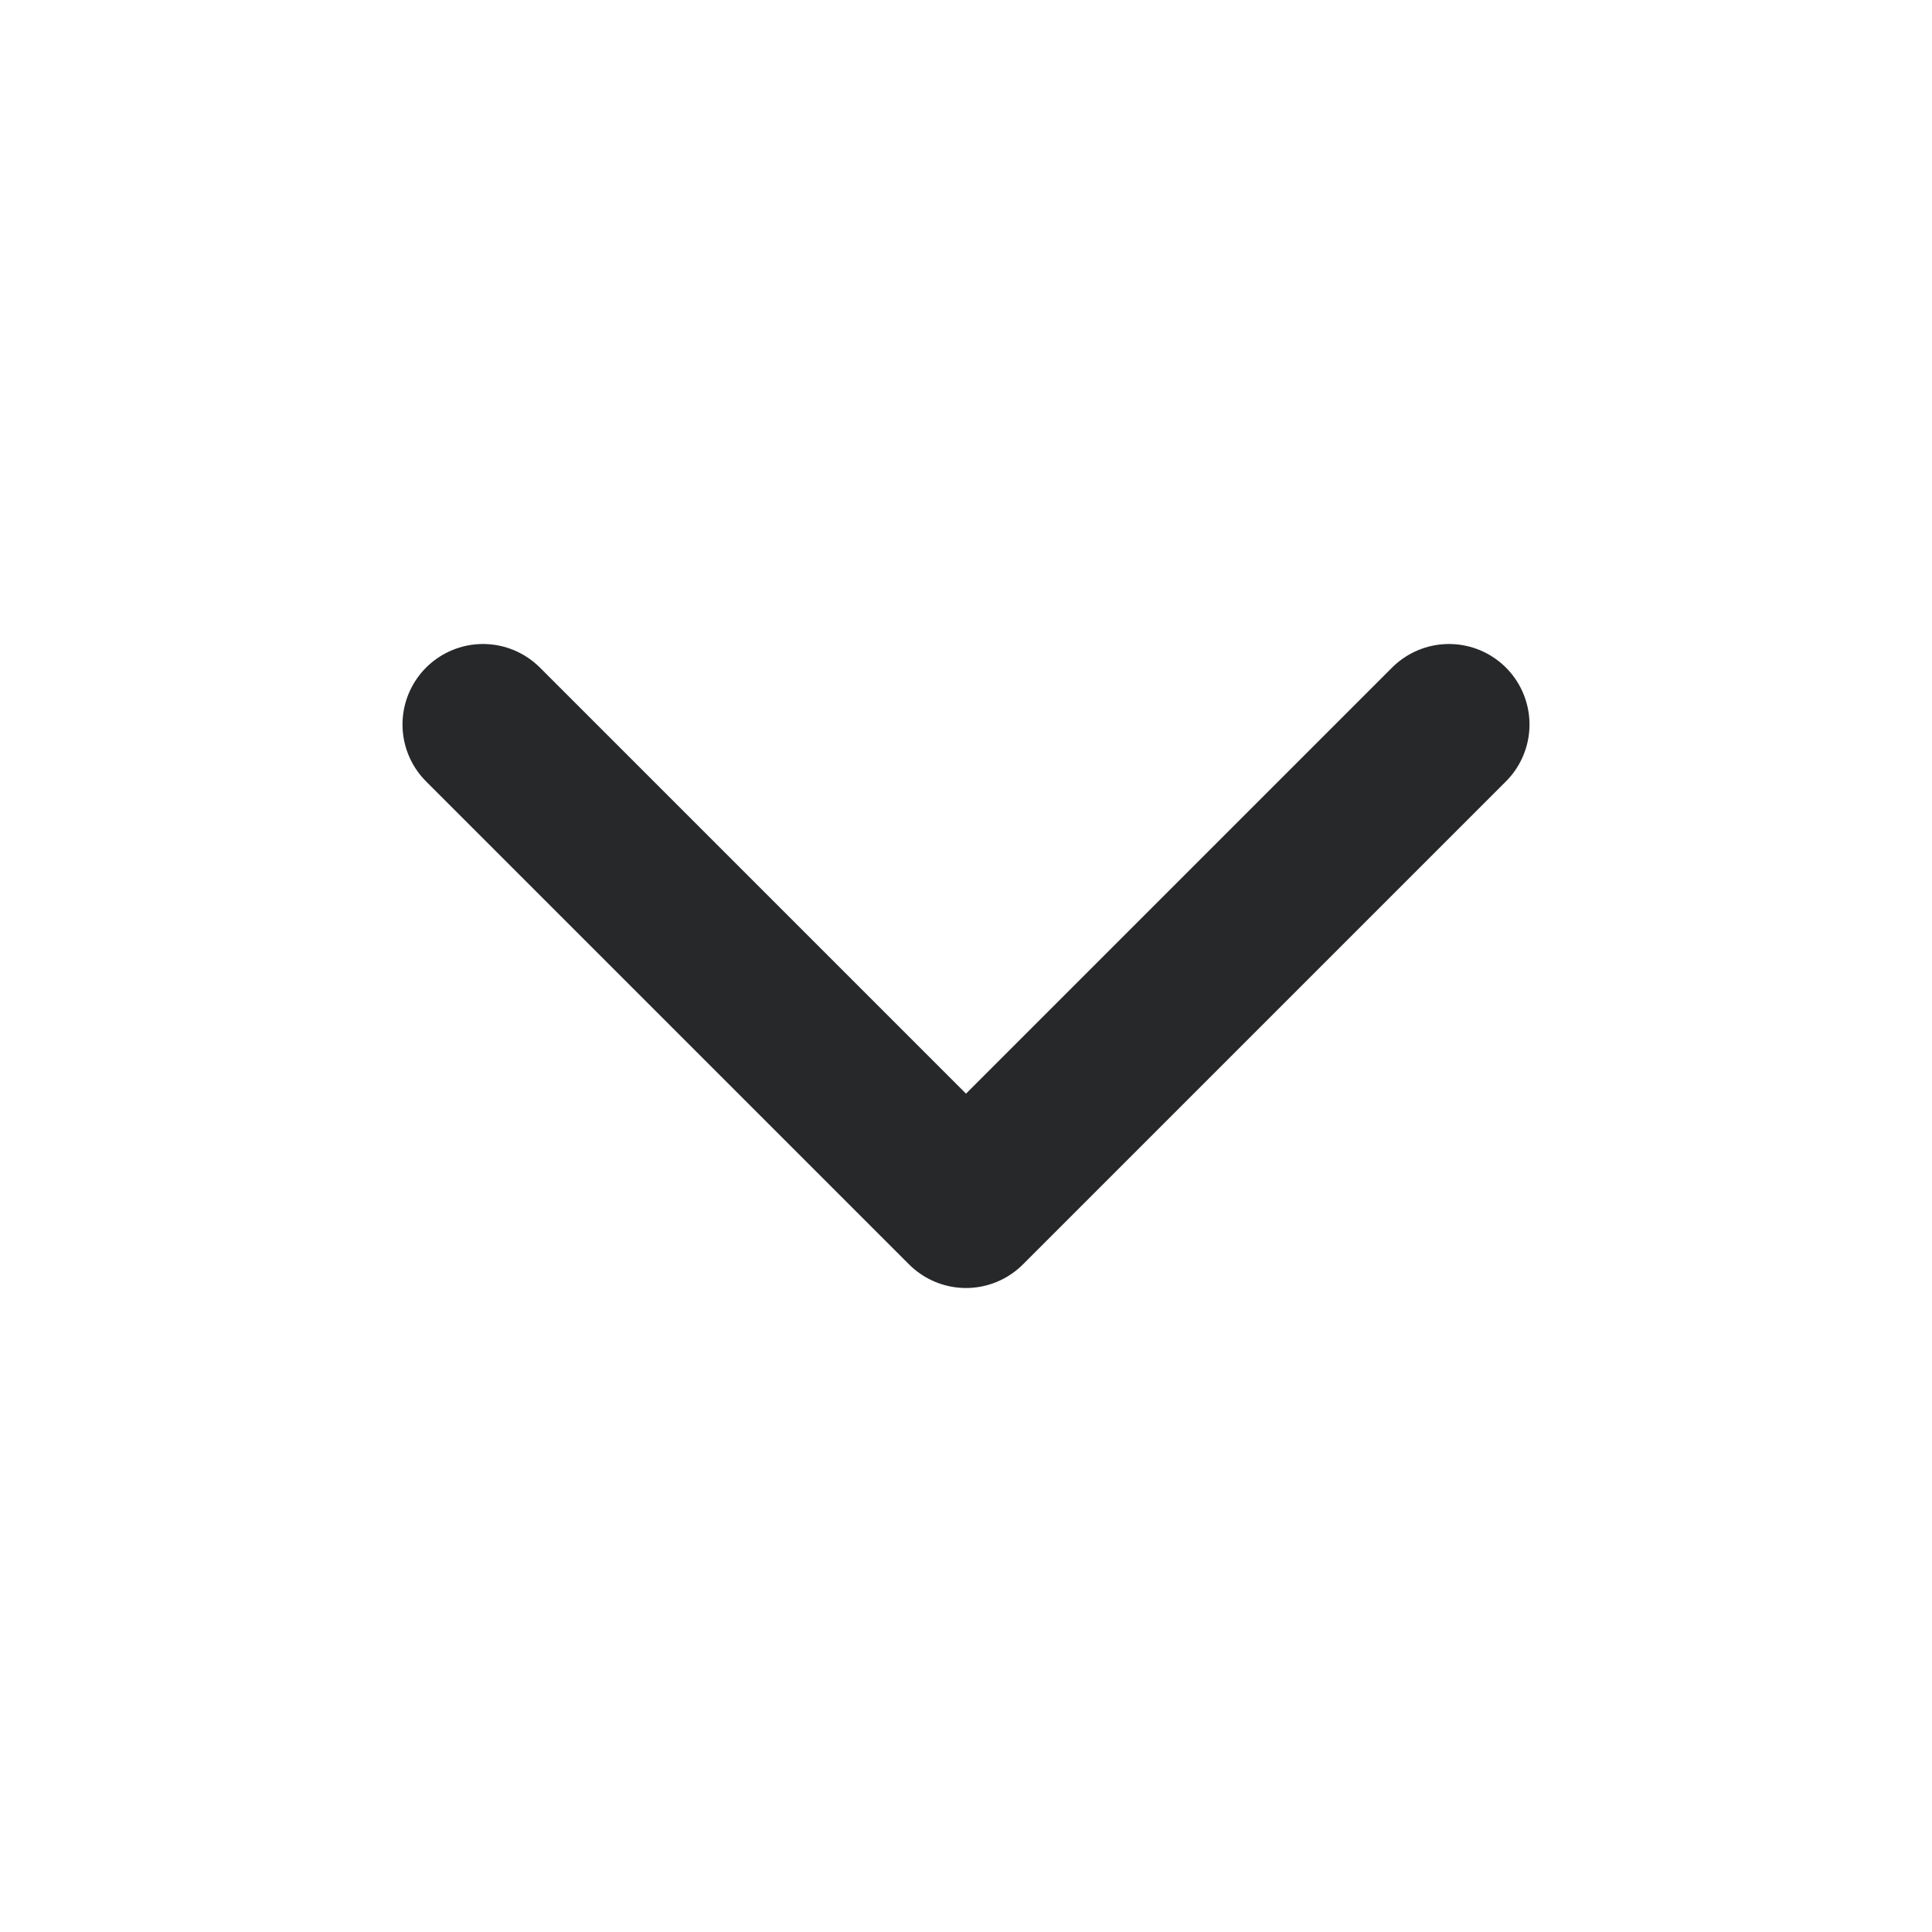
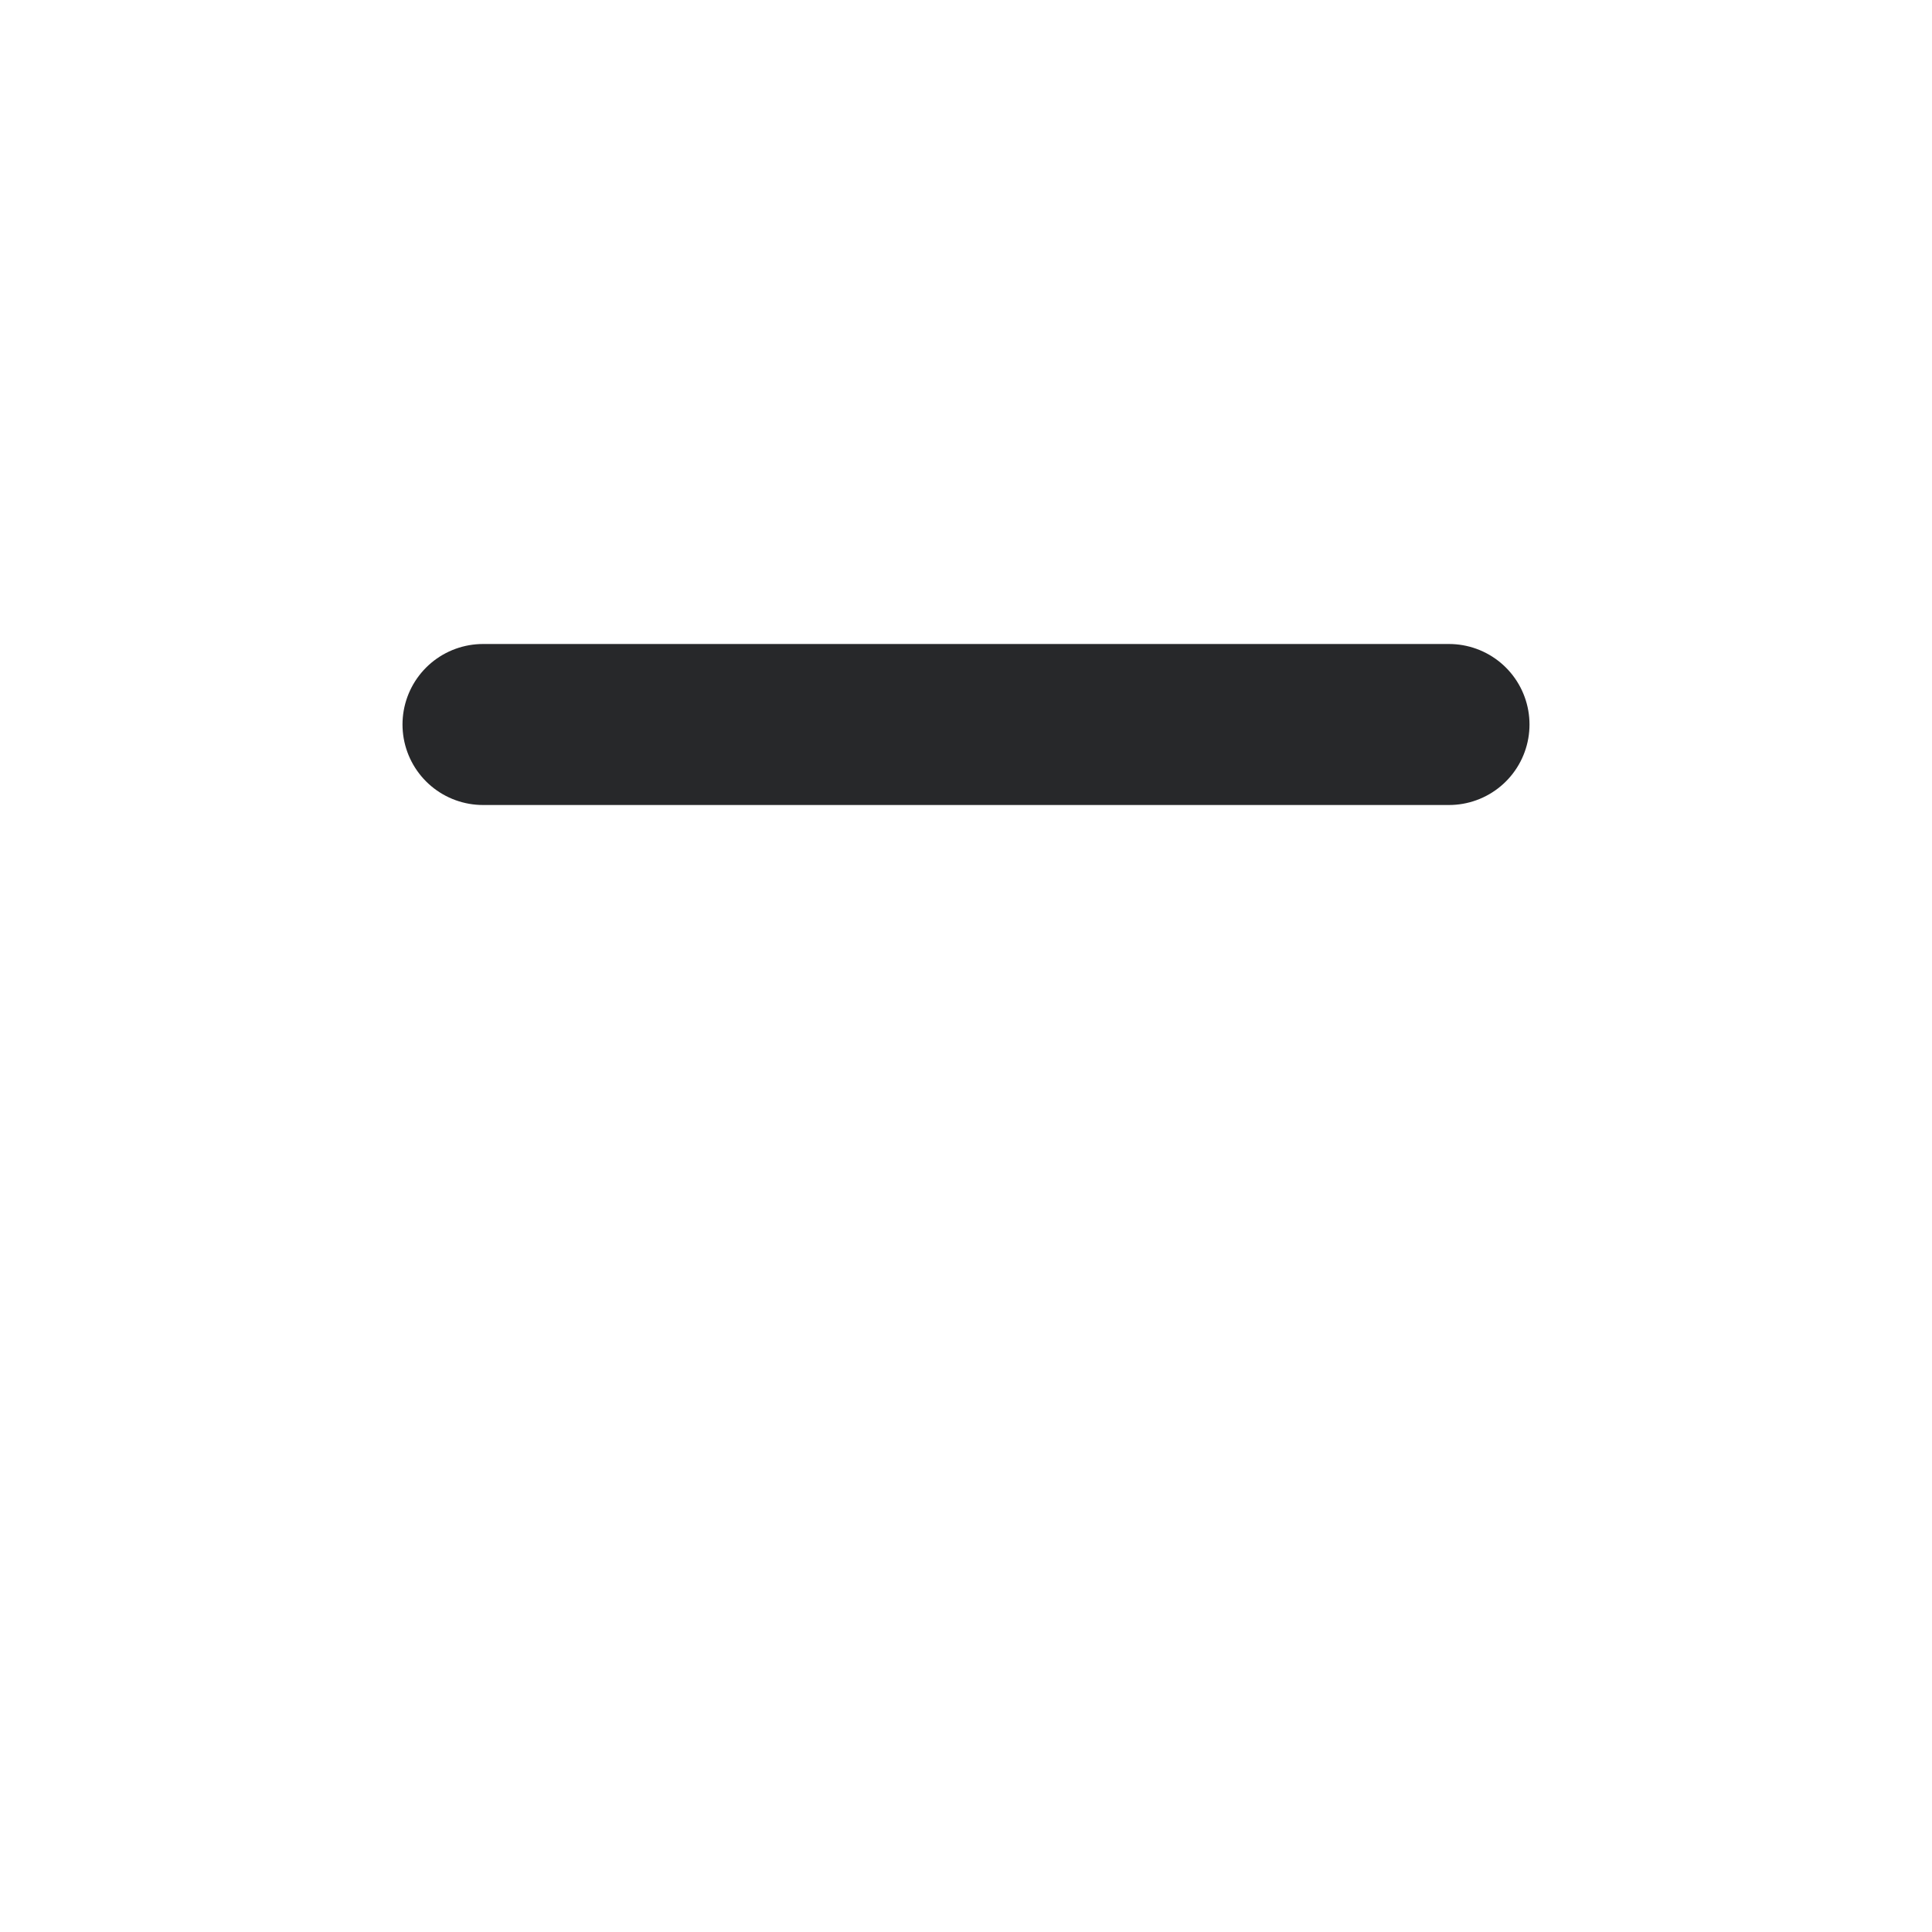
<svg xmlns="http://www.w3.org/2000/svg" width="24" height="24" viewBox="0 0 24 24" fill="none">
-   <path d="M6 9L12 15L18 9" stroke="#27282A" stroke-width="2" stroke-linecap="round" stroke-linejoin="round" />
+   <path d="M6 9L18 9" stroke="#27282A" stroke-width="2" stroke-linecap="round" stroke-linejoin="round" />
</svg>